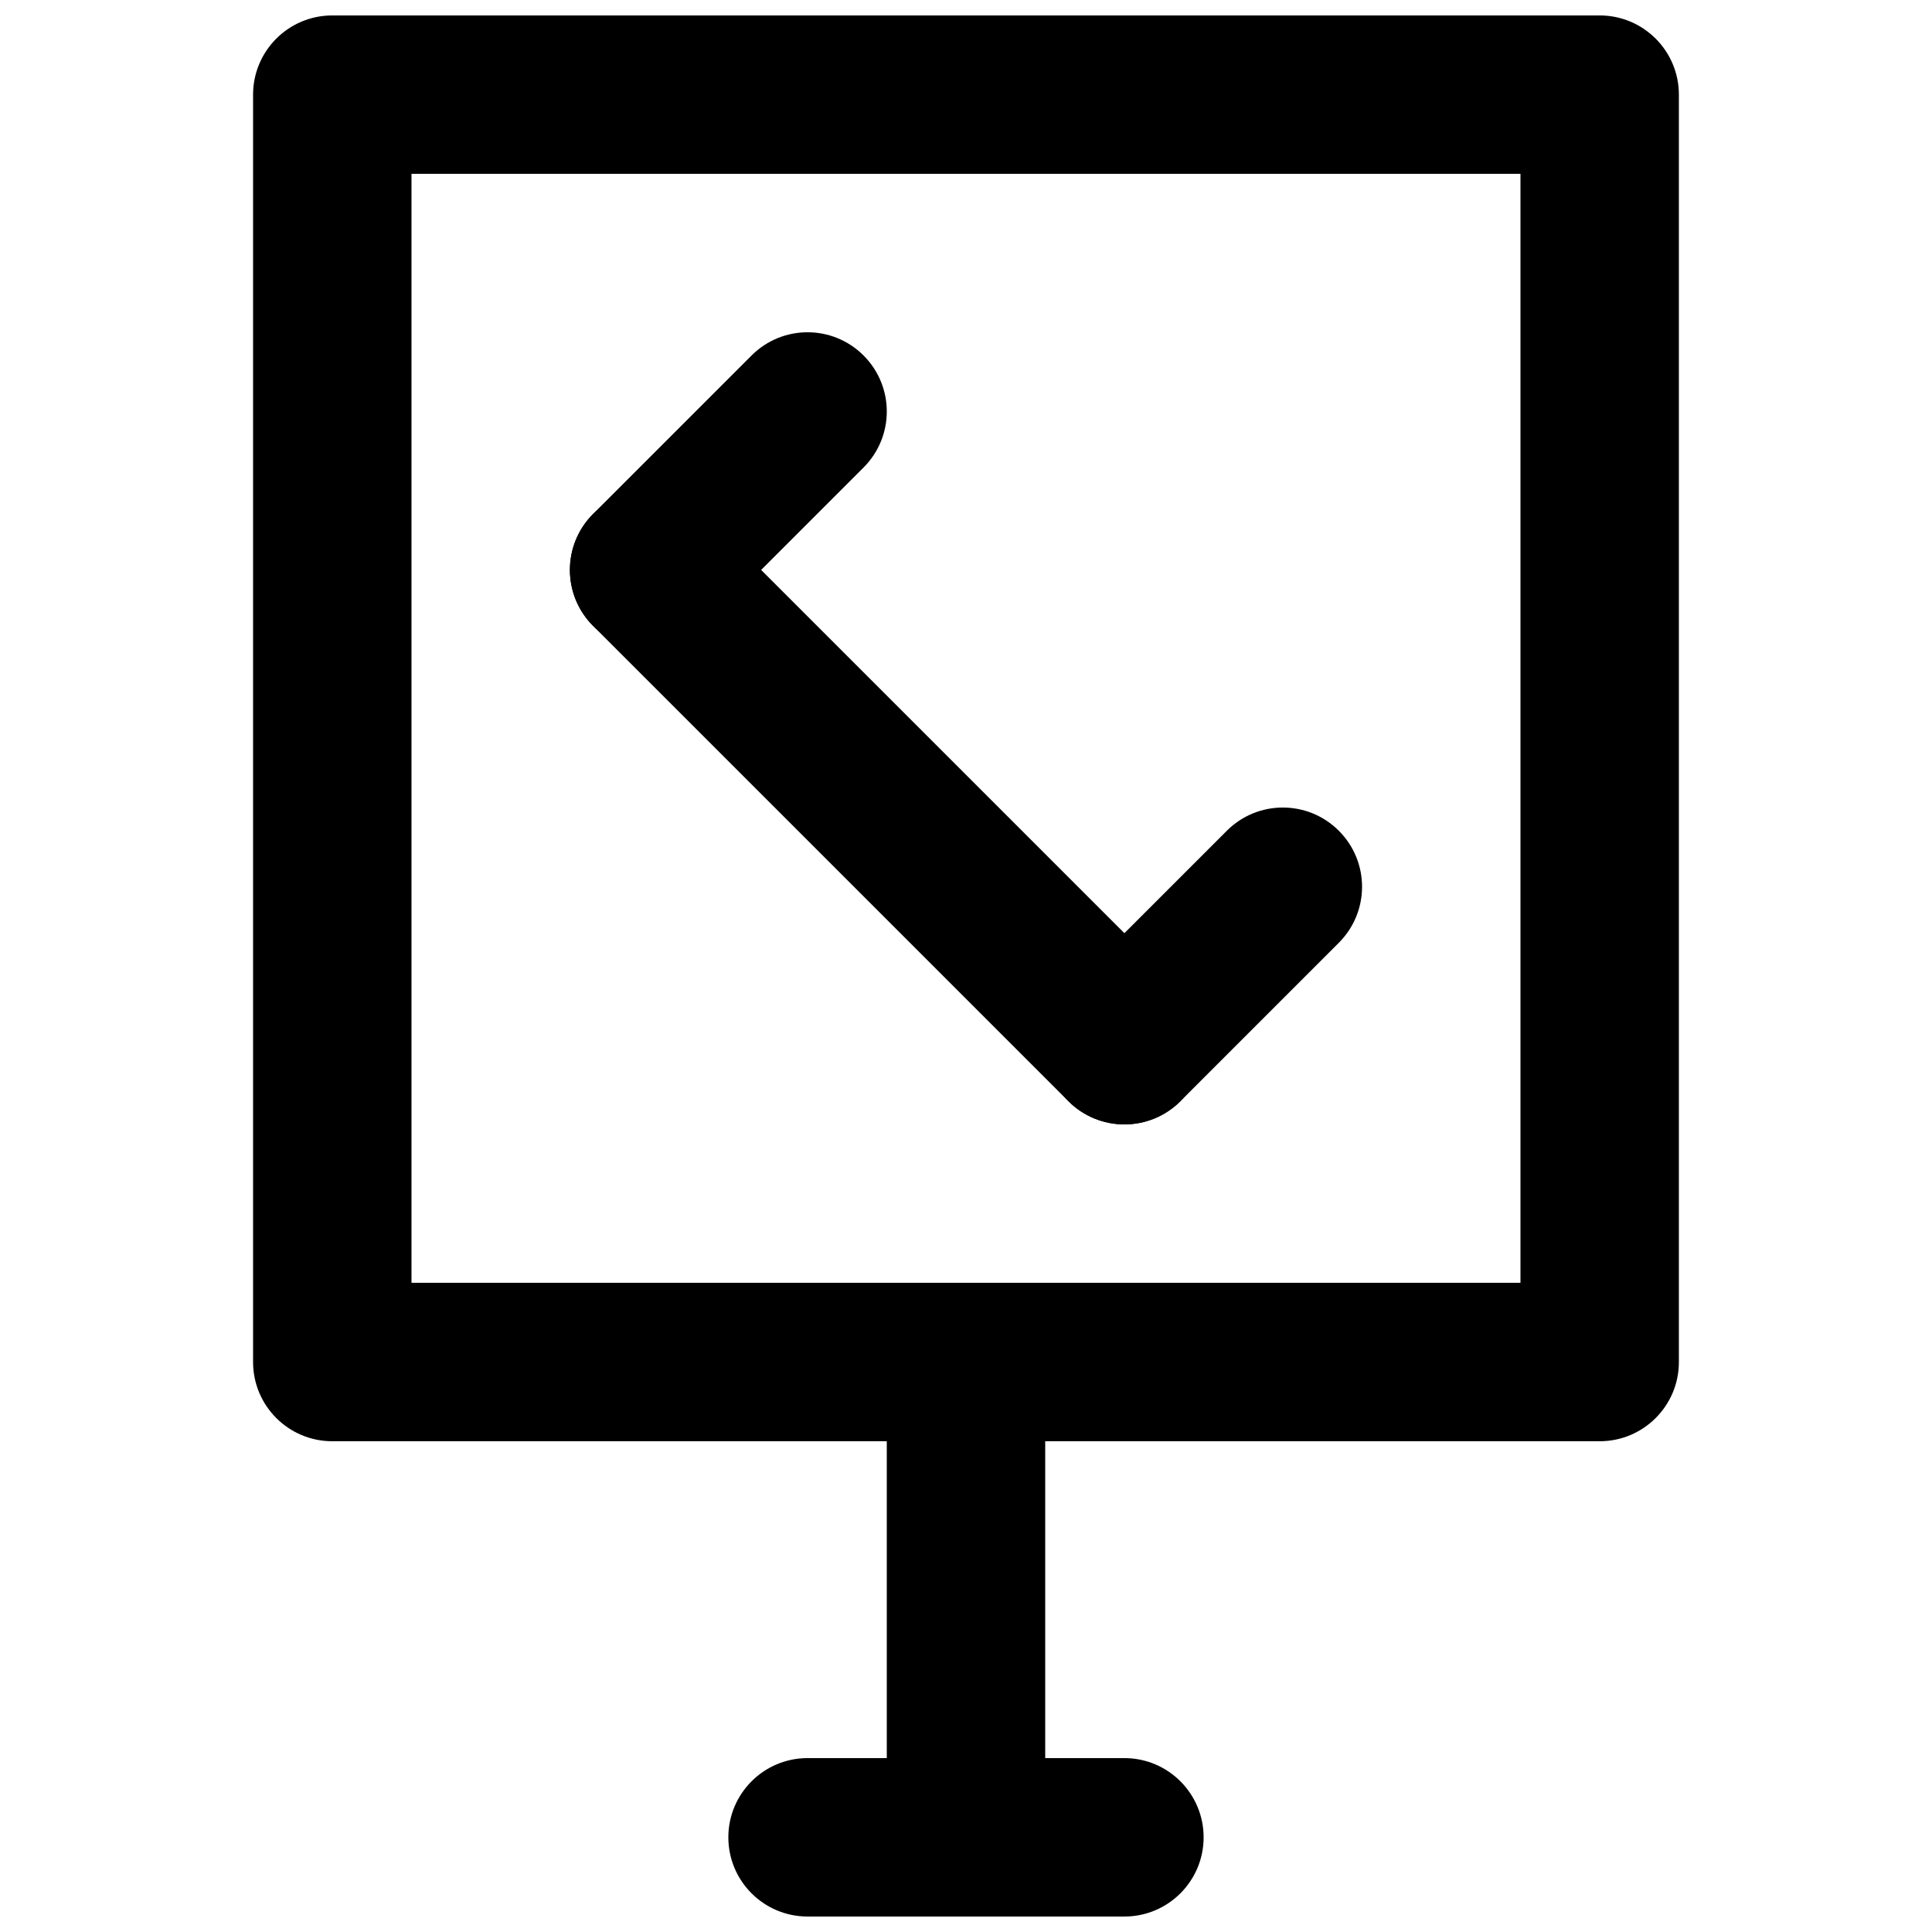
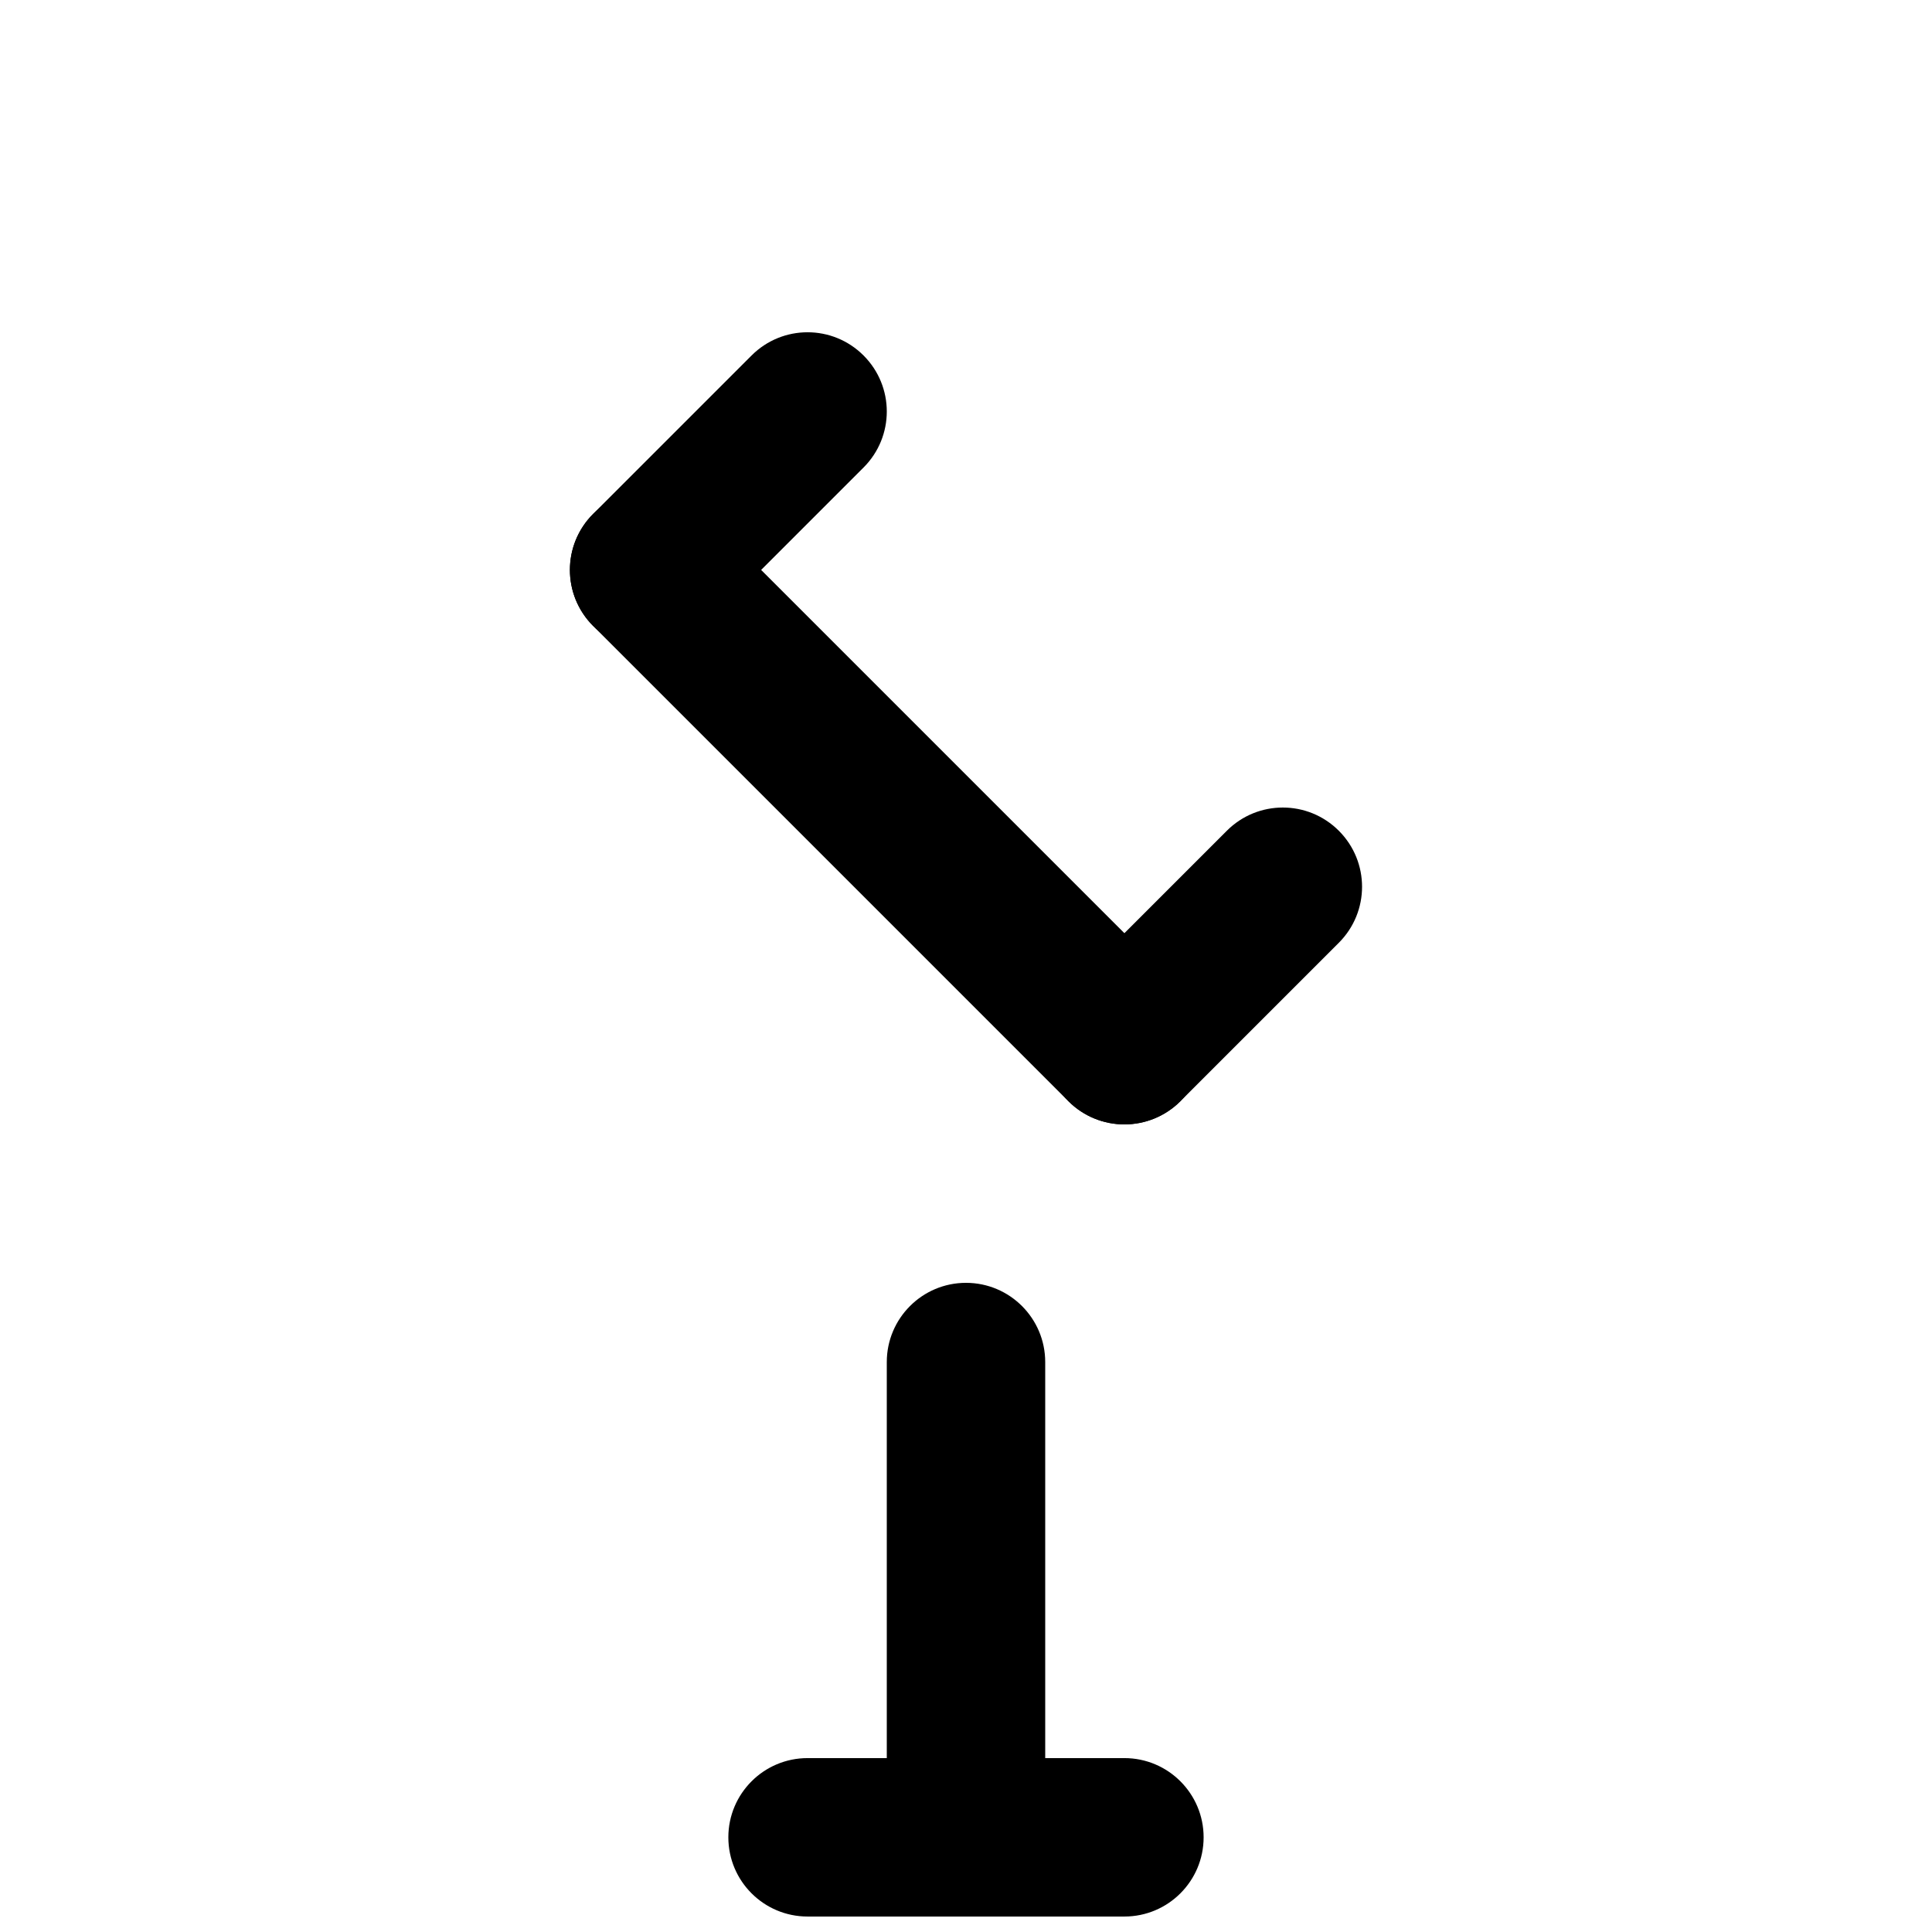
<svg xmlns="http://www.w3.org/2000/svg" width="800px" height="800px" version="1.1" viewBox="144 144 512 512">
  <defs>
    <clipPath id="c">
-       <path d="m211 148.09h378v377.91h-378z" />
-     </clipPath>
+       </clipPath>
    <clipPath id="b">
      <path d="m337 609h126v42.902h-126z" />
    </clipPath>
    <clipPath id="a">
      <path d="m379 483h42v168.9h-42z" />
    </clipPath>
  </defs>
  <g clip-path="url(#c)">
-     <path d="m253.05 483.96h293.89v-293.89h-293.89zm314.88 41.984h-335.87c-11.59 0-20.992-9.402-20.992-20.992v-335.87c0-11.586 9.402-20.992 20.992-20.992h335.87c11.59 0 20.992 9.406 20.992 20.992v335.87c0 11.59-9.402 20.992-20.992 20.992z" fill-rule="evenodd" />
-   </g>
+     </g>
  <g clip-path="url(#b)">
    <path d="m441.98 651.9h-83.969c-11.59 0-20.992-9.402-20.992-20.992 0-11.586 9.402-20.992 20.992-20.992h83.969c11.586 0 20.992 9.406 20.992 20.992 0 11.59-9.406 20.992-20.992 20.992" fill-rule="evenodd" />
  </g>
  <g clip-path="url(#a)">
    <path d="m400 651.9c-11.59 0-20.992-9.402-20.992-20.992v-125.95c0-11.586 9.402-20.992 20.992-20.992 11.586 0 20.992 9.406 20.992 20.992v125.95c0 11.59-9.406 20.992-20.992 20.992" fill-rule="evenodd" />
  </g>
  <path d="m441.98 441.98c-5.375 0-10.75-2.059-14.844-6.152l-125.95-125.95c-8.207-8.207-8.207-21.473 0-29.684 8.211-8.207 21.477-8.207 29.684 0l125.95 125.95c8.207 8.207 8.207 21.477 0 29.684-4.094 4.094-9.469 6.152-14.84 6.152" fill-rule="evenodd" />
  <path d="m441.98 441.98c-5.375 0-10.75-2.059-14.844-6.152-8.207-8.207-8.207-21.477 0-29.684l41.984-41.984c8.207-8.207 21.477-8.207 29.684 0 8.207 8.207 8.207 21.477 0 29.684l-41.984 41.984c-4.094 4.094-9.469 6.152-14.84 6.152" fill-rule="evenodd" />
  <path d="m316.03 316.03c-5.375 0-10.75-2.059-14.844-6.152-8.207-8.207-8.207-21.473 0-29.684l41.984-41.984c8.211-8.207 21.477-8.207 29.684 0 8.207 8.211 8.207 21.477 0 29.684l-41.984 41.984c-4.094 4.094-9.469 6.152-14.84 6.152" fill-rule="evenodd" />
</svg>